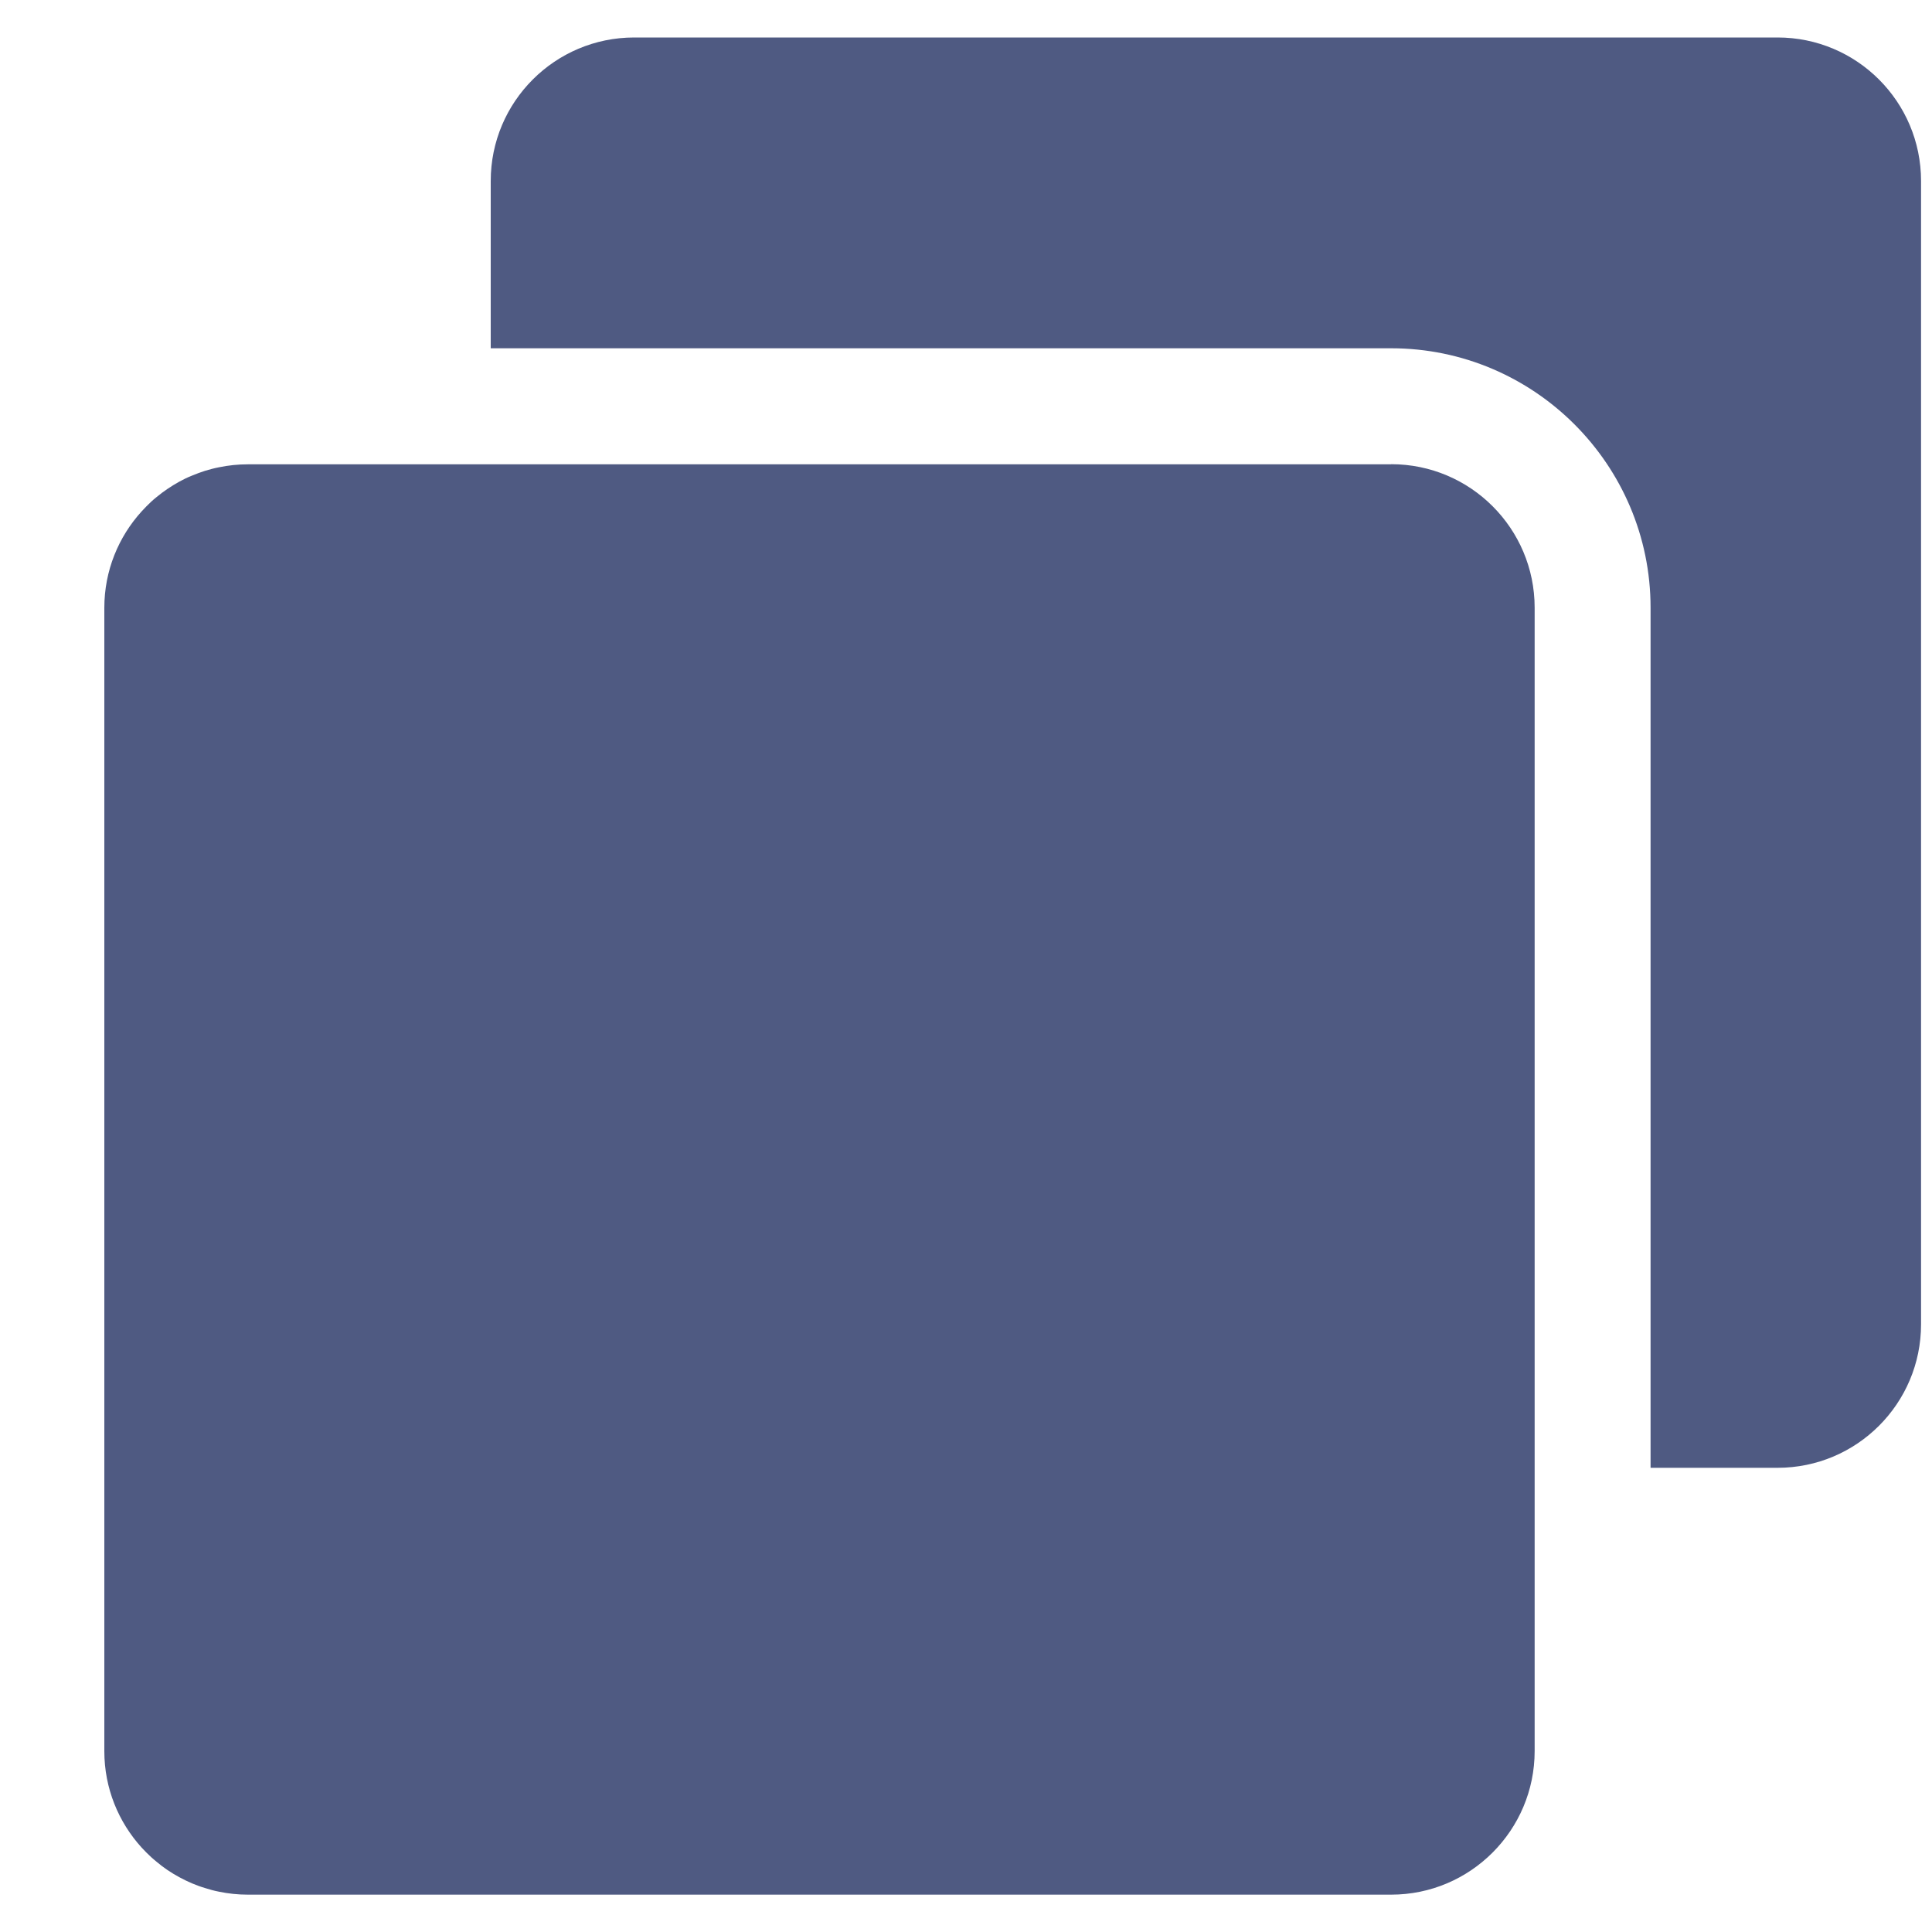
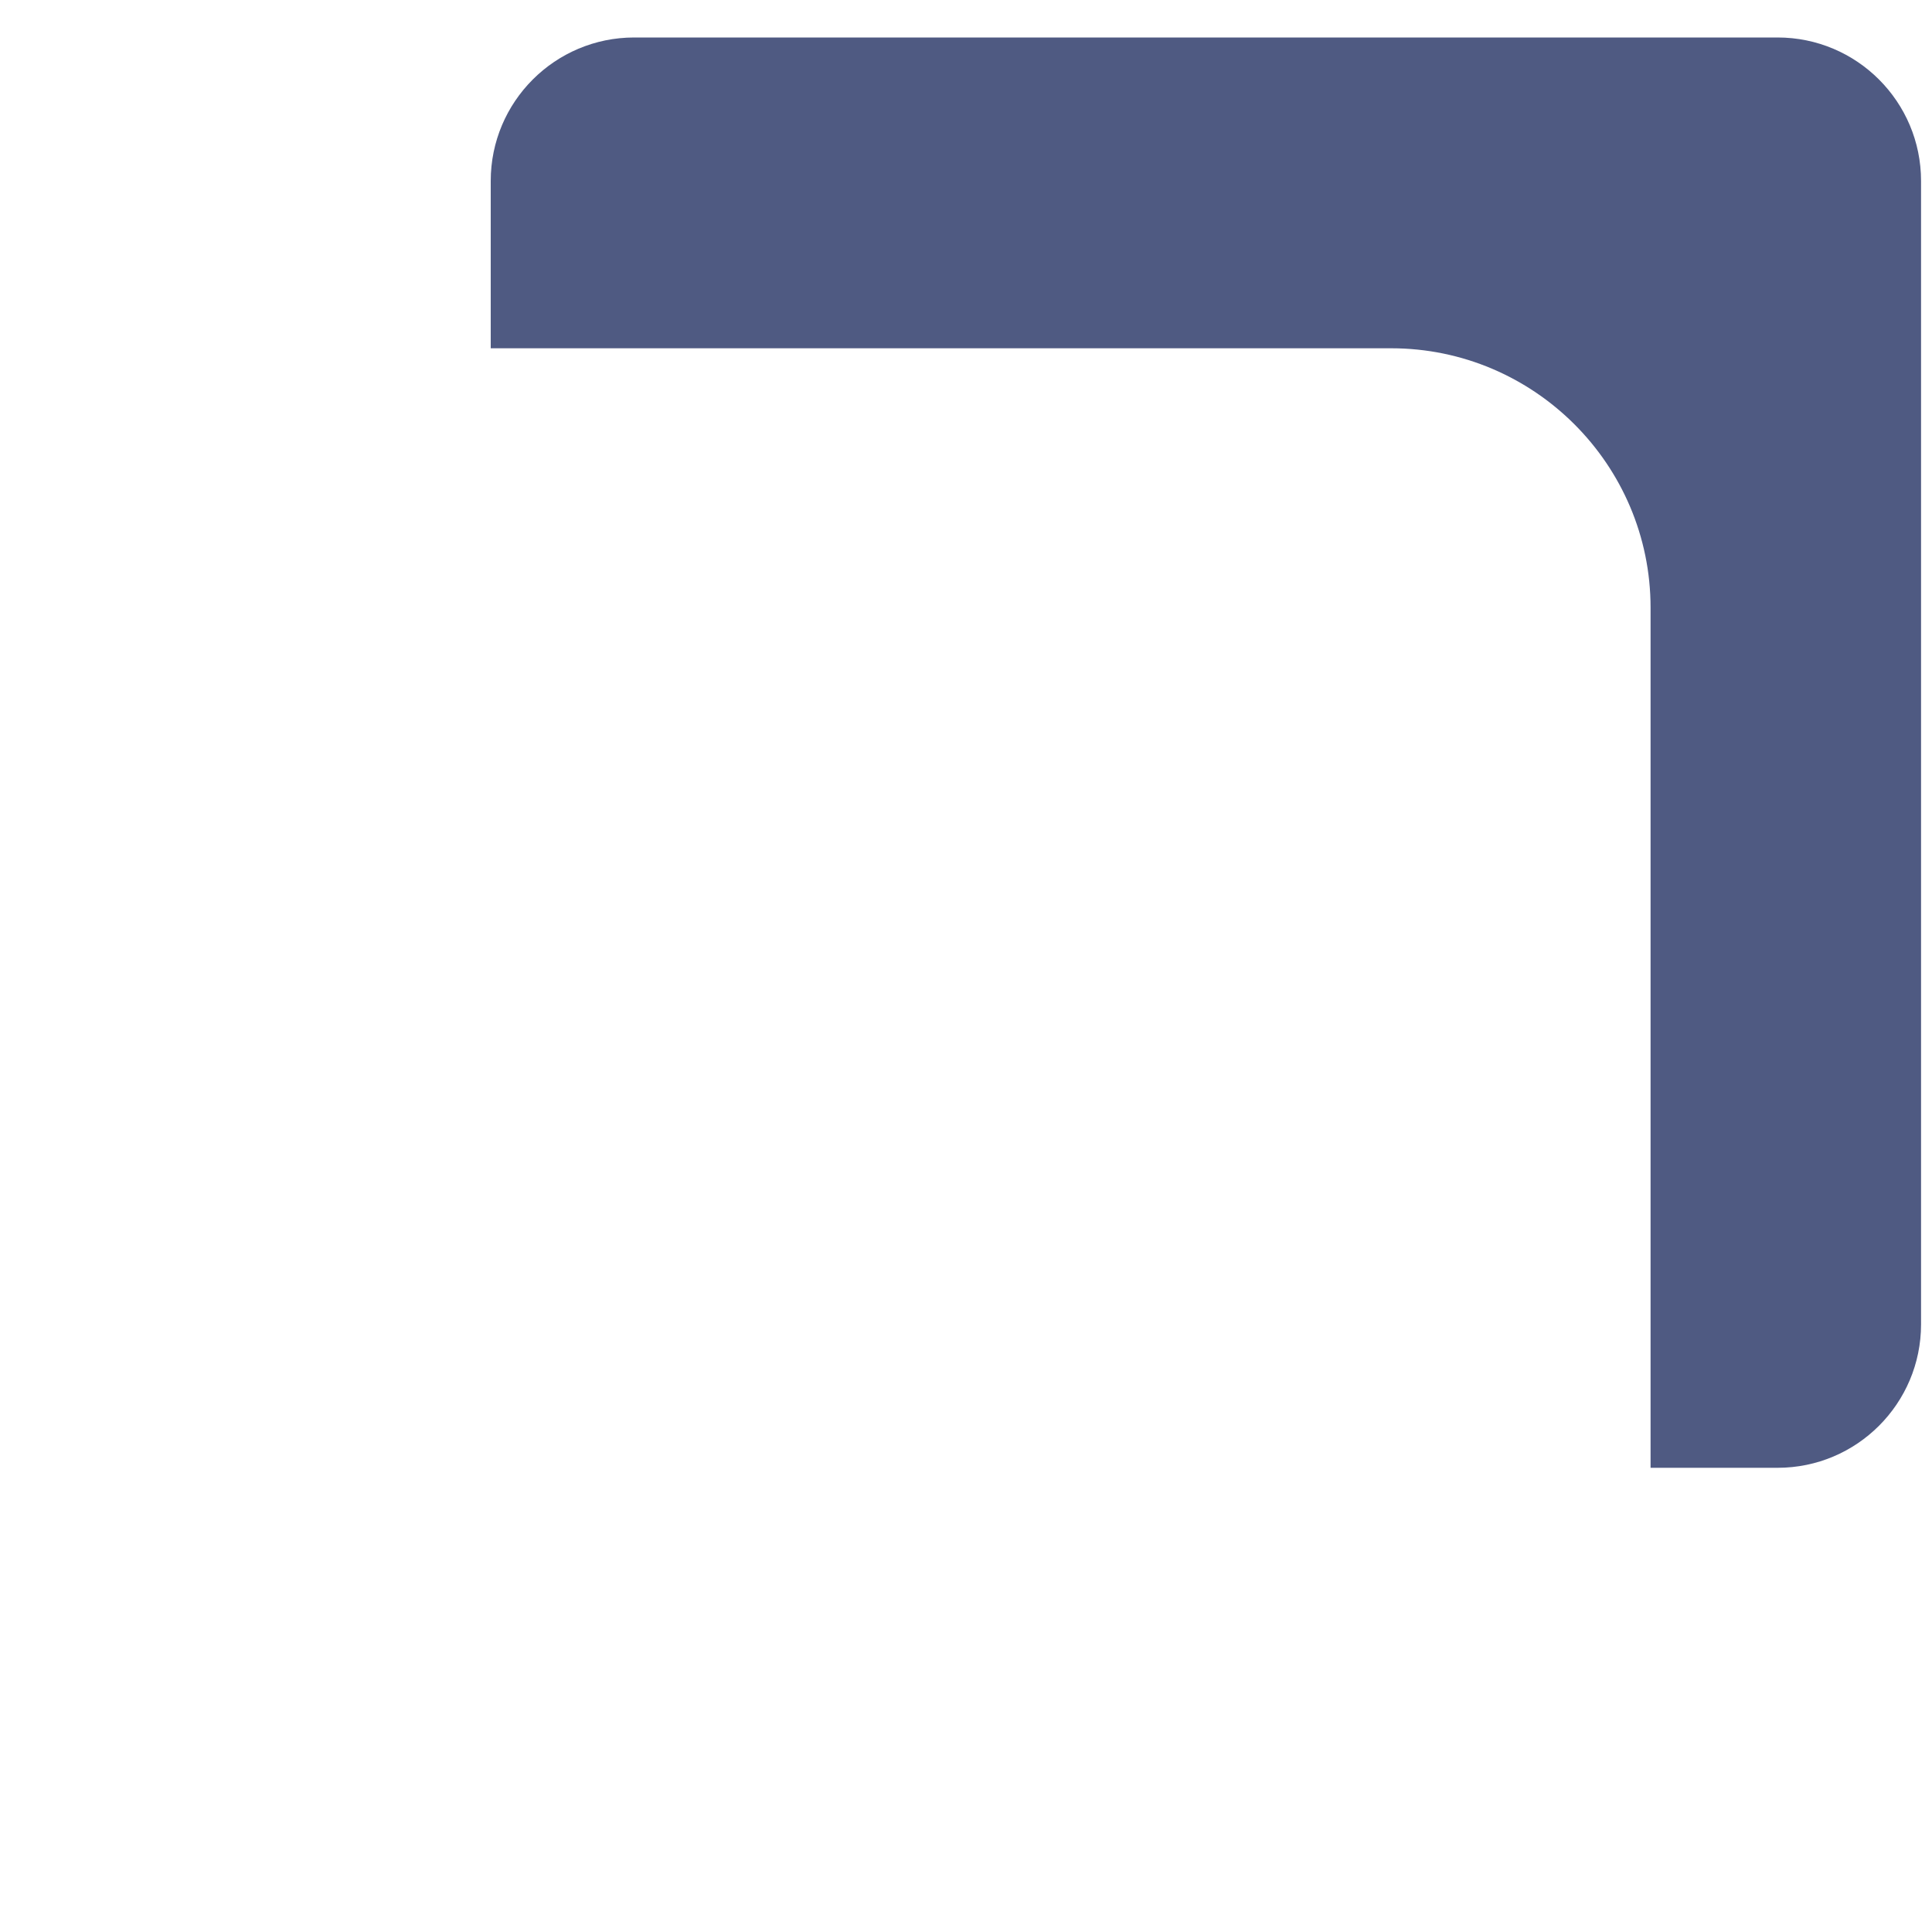
<svg xmlns="http://www.w3.org/2000/svg" width="15" height="15" viewBox="0 0 15 15" fill="none">
  <g id="60% Blockage">
    <g id="Group">
      <path id="Vector" d="M13.801 0.291H4.924C4.309 0.291 3.81 0.79 3.81 1.405V2.704H10.801C11.911 2.704 12.815 3.608 12.815 4.718V11.396H13.801C14.416 11.396 14.915 10.897 14.915 10.282V1.405C14.915 0.79 14.416 0.291 13.801 0.291Z" fill="#4F5A82" />
-       <path id="Vector_2" d="M10.801 3.605H1.924C1.847 3.605 1.772 3.613 1.7 3.628C1.663 3.635 1.627 3.645 1.593 3.655C1.558 3.666 1.524 3.679 1.49 3.693C1.457 3.706 1.424 3.722 1.393 3.739C1.33 3.774 1.27 3.814 1.216 3.859C1.202 3.87 1.188 3.882 1.175 3.894C1.149 3.918 1.124 3.944 1.1 3.97C0.92 4.168 0.81 4.431 0.81 4.719V13.596C0.81 13.884 0.92 14.147 1.1 14.345C1.124 14.371 1.149 14.396 1.175 14.42C1.189 14.432 1.202 14.444 1.216 14.455C1.27 14.501 1.33 14.541 1.393 14.575C1.425 14.592 1.457 14.608 1.49 14.622C1.524 14.636 1.558 14.649 1.593 14.659C1.627 14.67 1.663 14.68 1.7 14.687C1.772 14.702 1.847 14.71 1.924 14.71H10.801C11.416 14.71 11.915 14.21 11.915 13.595V4.718C11.915 4.103 11.416 3.604 10.801 3.604V3.605Z" fill="#4F5A82" />
    </g>
  </g>
</svg>